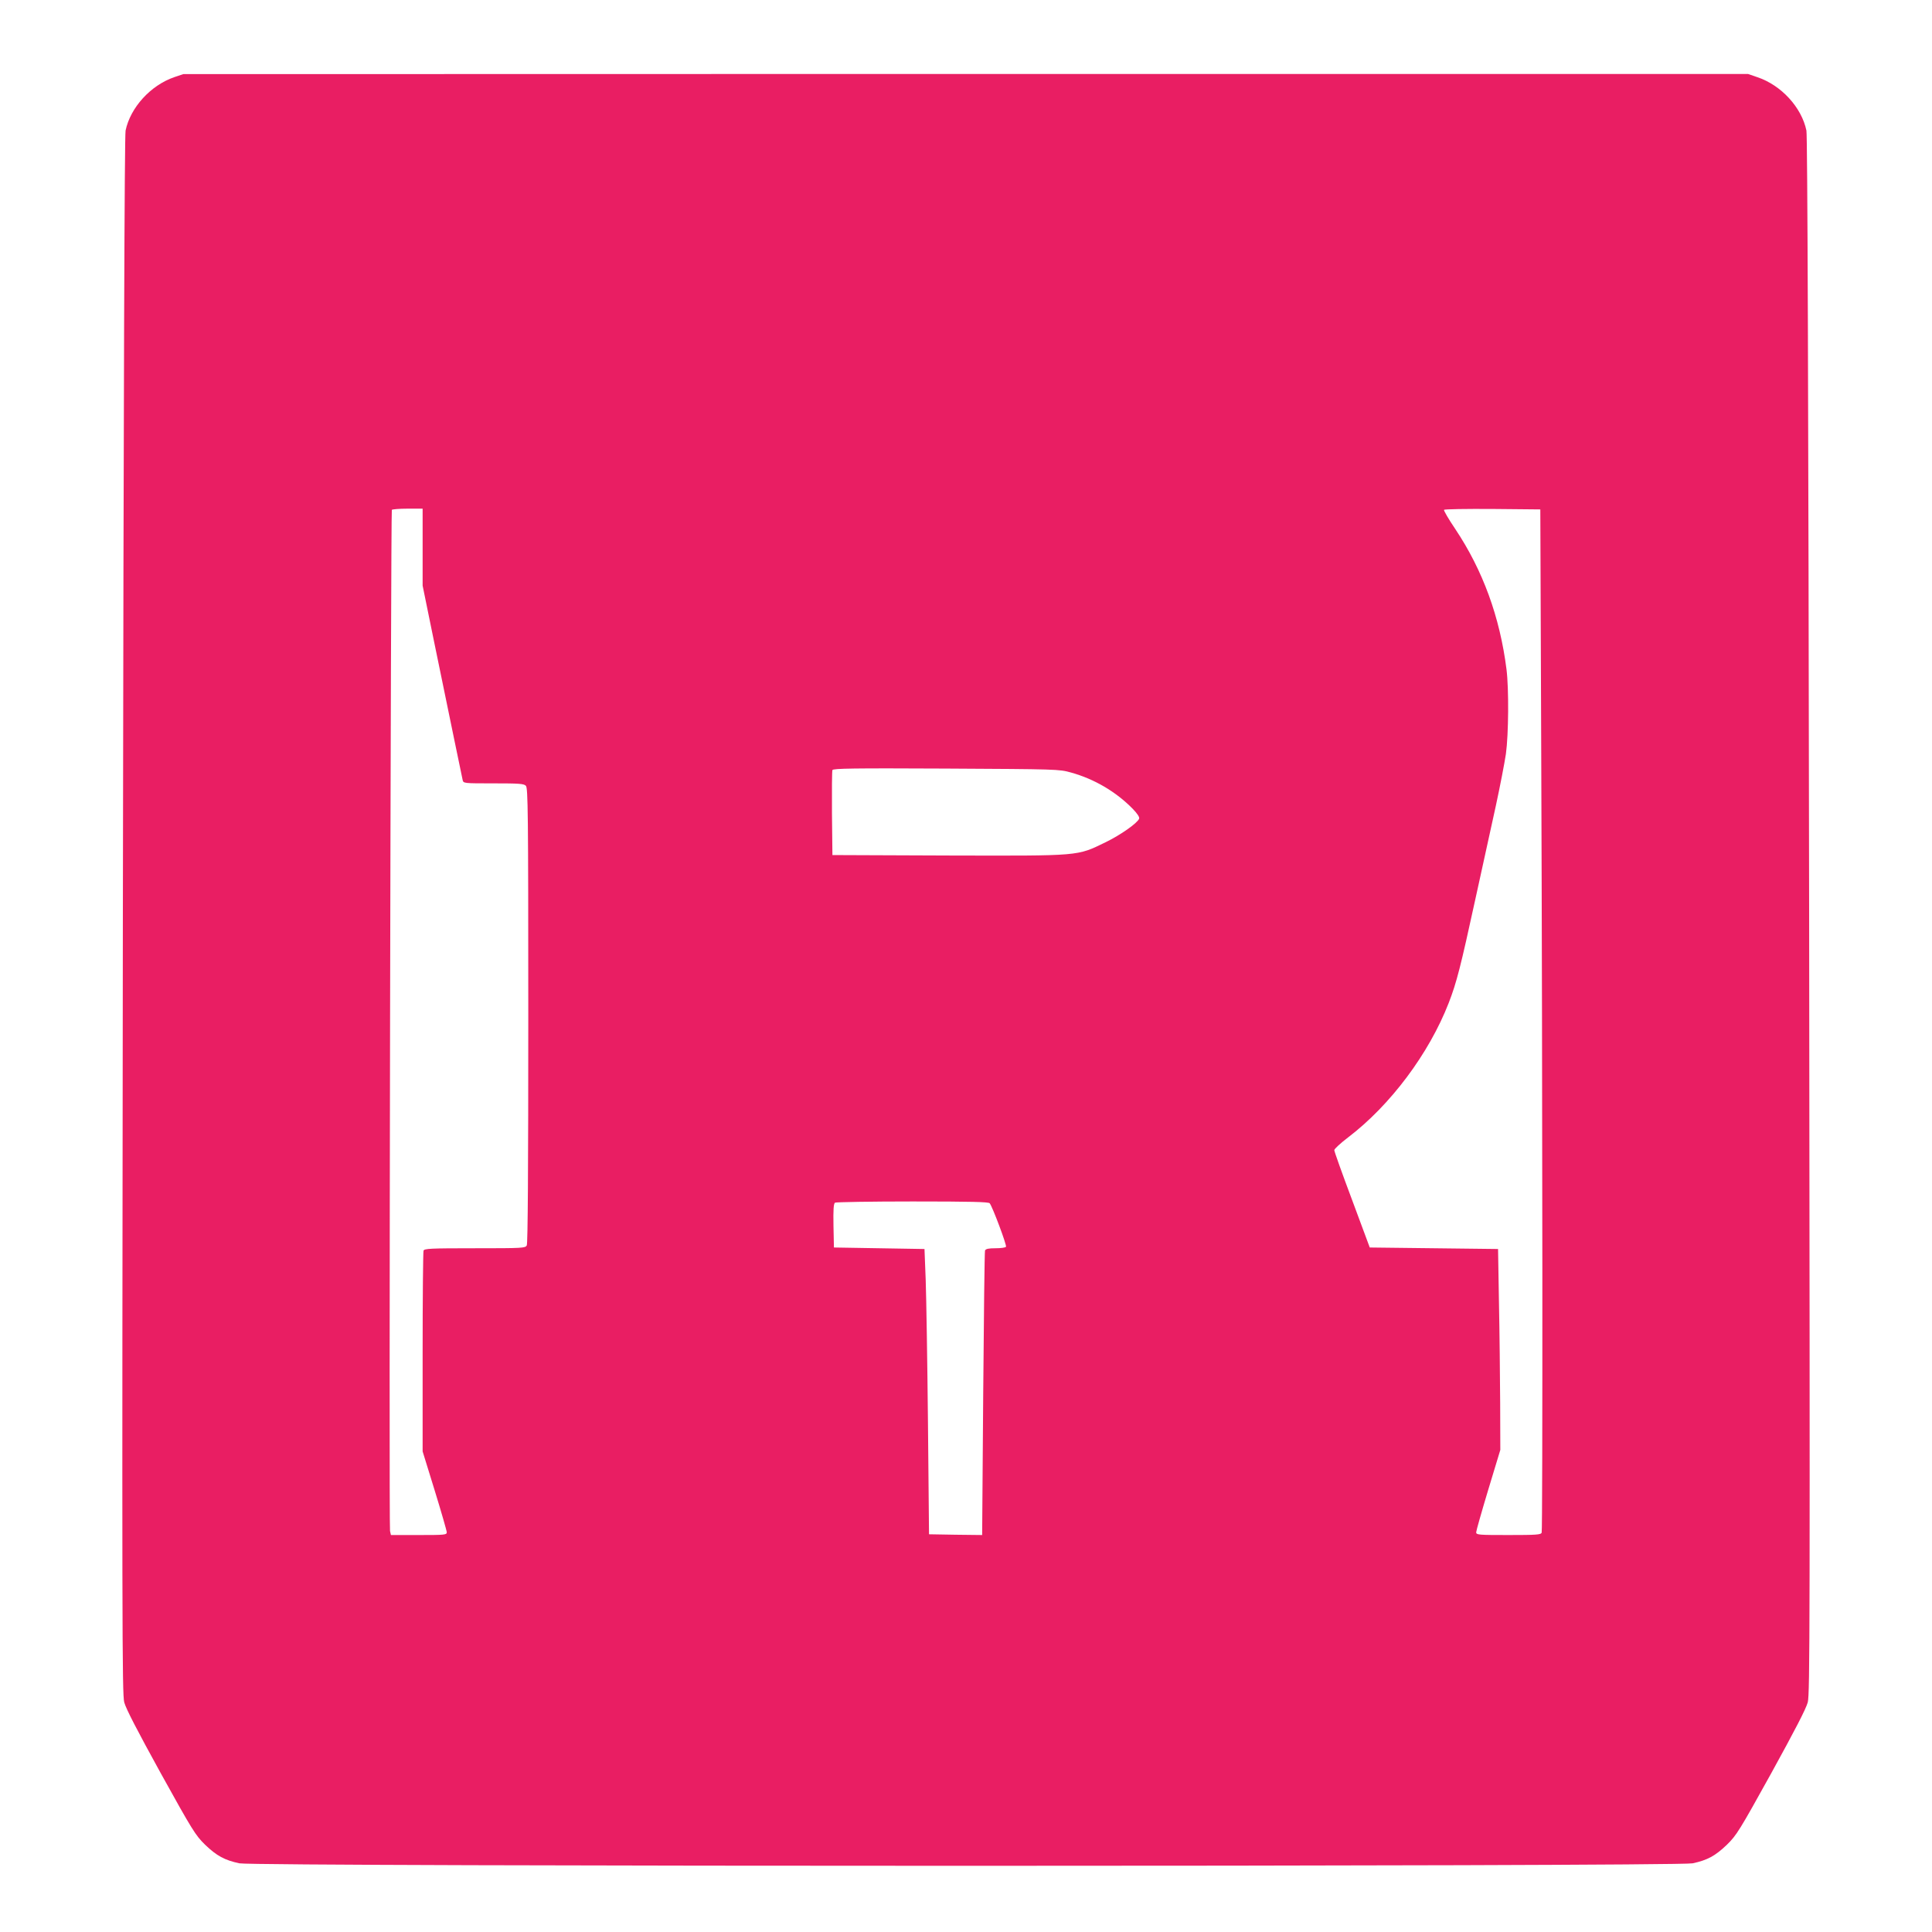
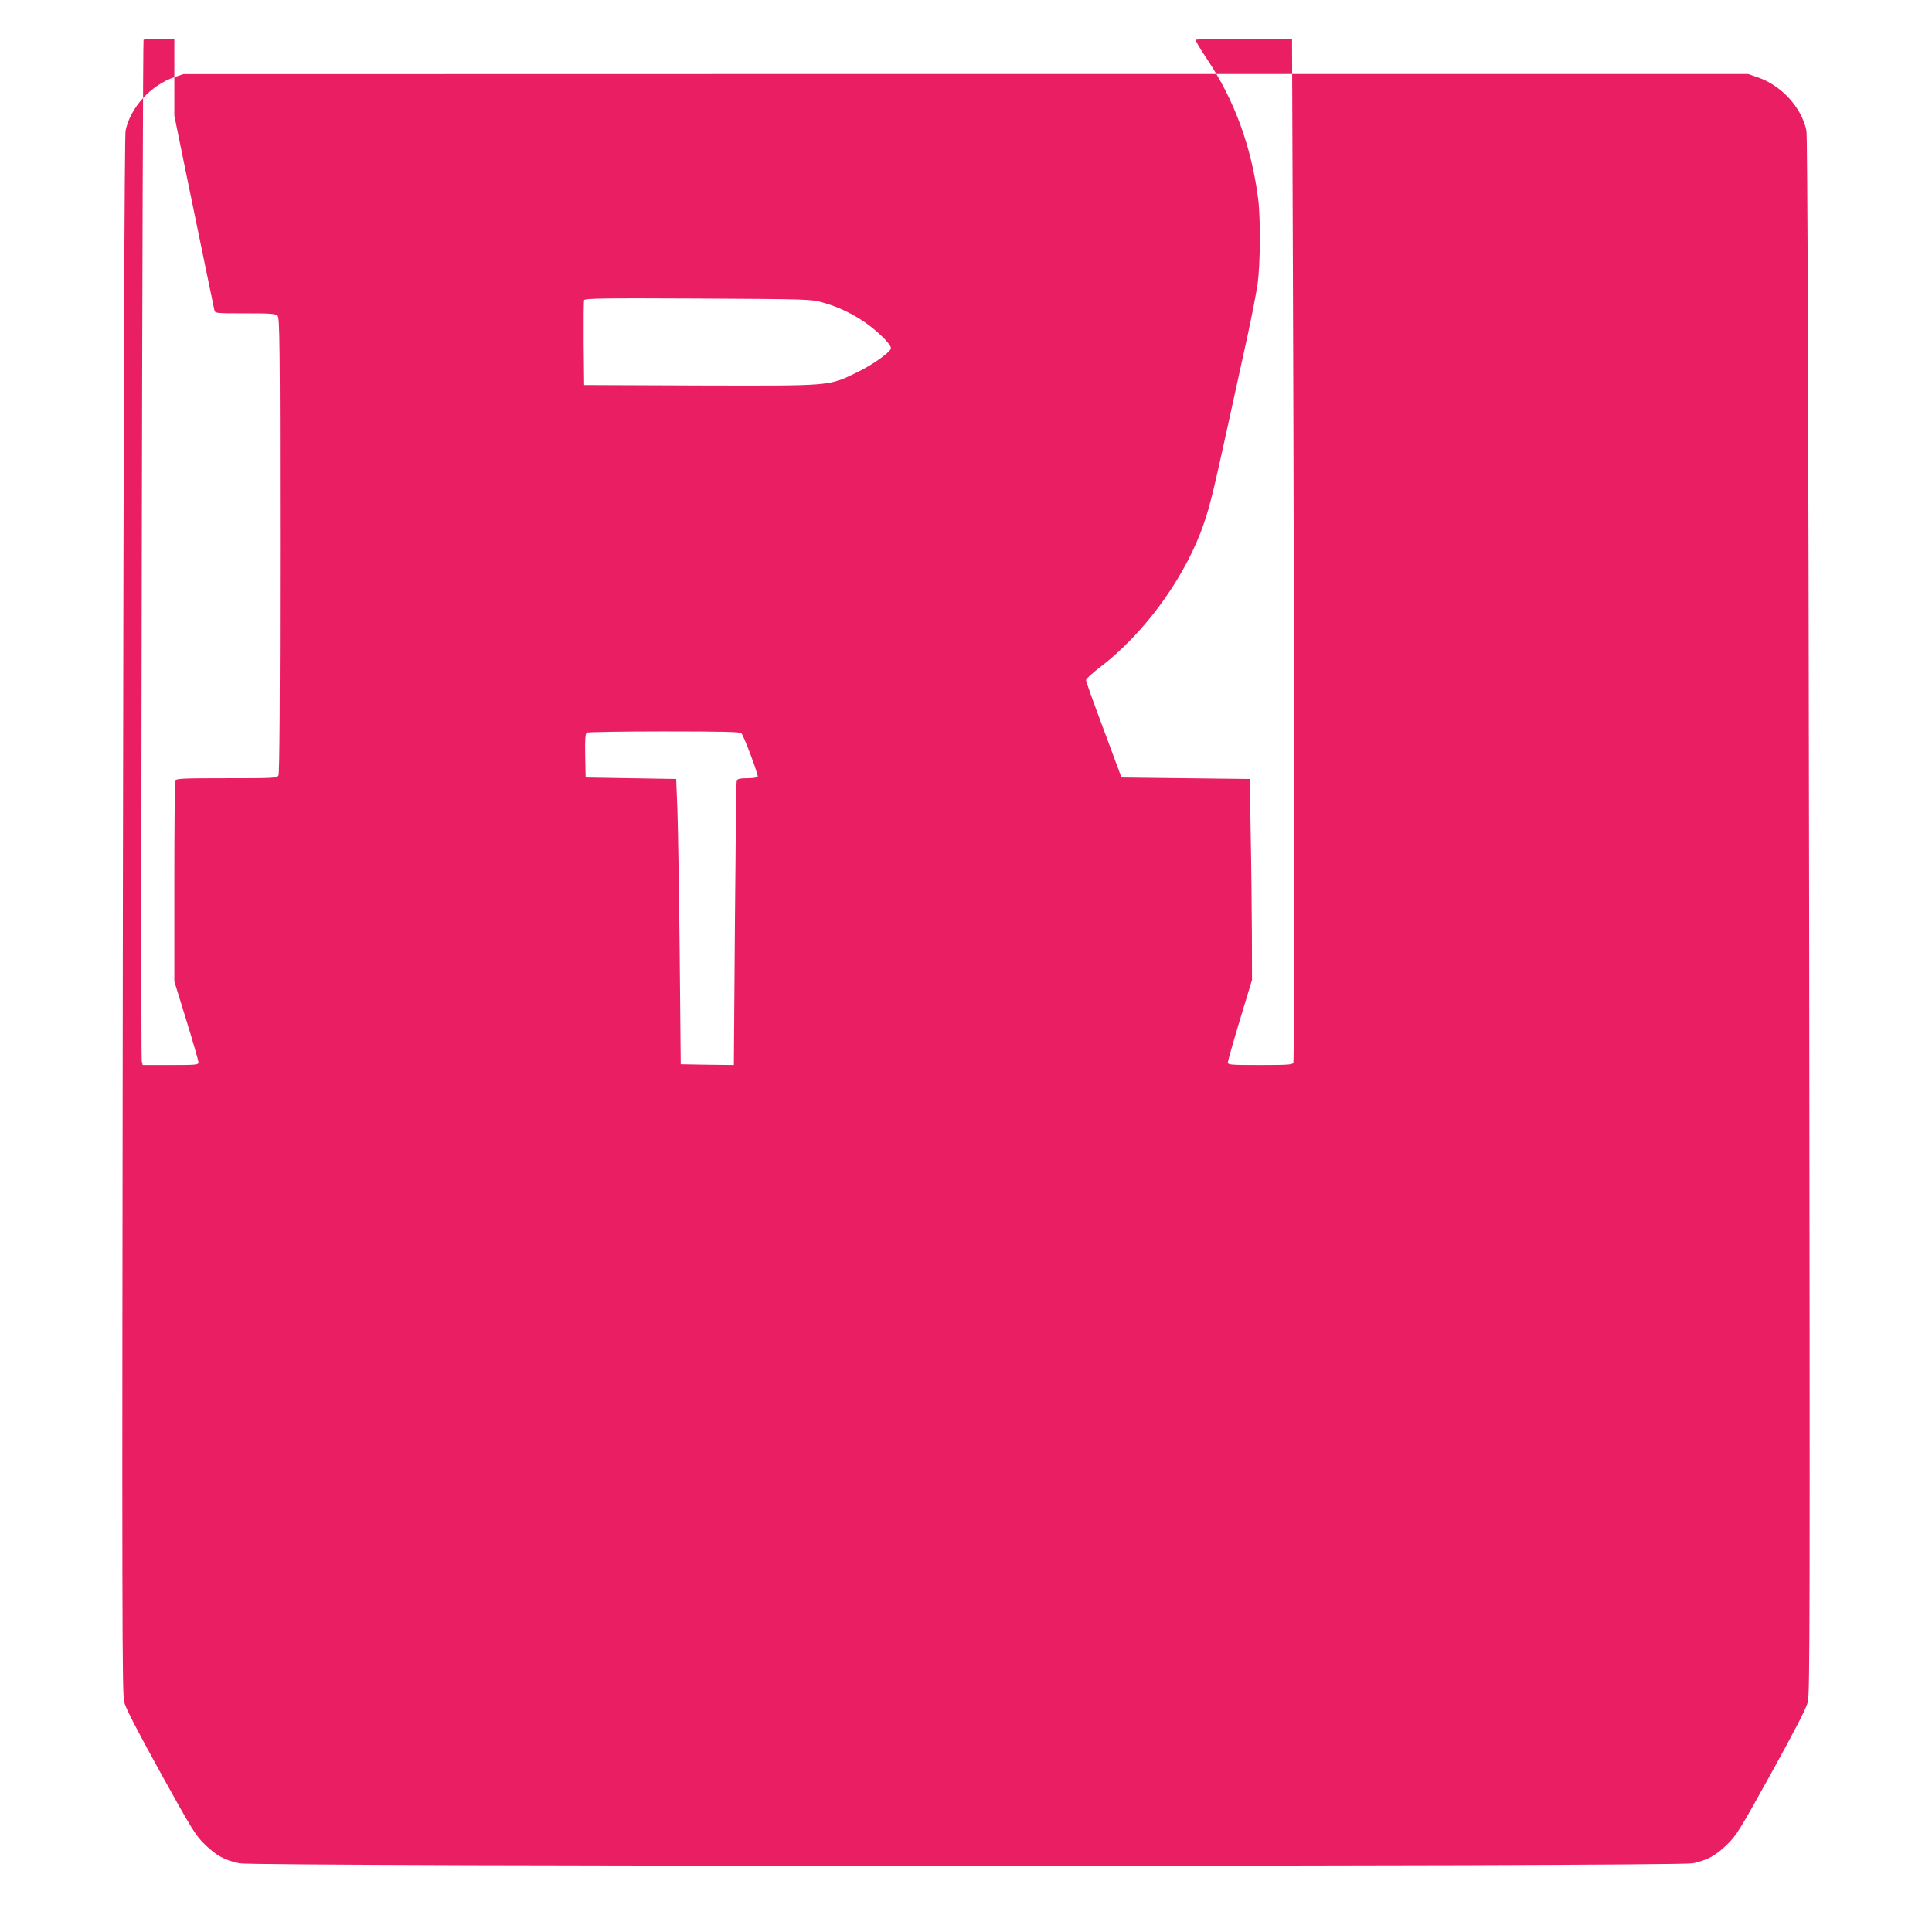
<svg xmlns="http://www.w3.org/2000/svg" version="1.0" width="1280pt" height="1280pt" viewBox="0 0 1280 1280" preserveAspectRatio="xMidYMid meet">
  <g transform="translate(0,1280) scale(0.1,-0.1)" fill="#e91e63" stroke="none">
-     <path d="M1155 12289 c-157 -54 -291 -201 -323 -354 -7 -34 -13 -1669 -18 -5200 -6 -4732 -5 -5155 9 -5213 12 -44 84 -183 242 -470 211 -381 230 -411 293 -473 78 -75 130 -103 228 -124 104 -22 9524 -22 9628 0 98 21 150 49 228 124 63 62 82 92 293 473 158 287 230 426 242 470 14 58 15 481 9 5213 -5 3531 -11 5166 -18 5200 -32 154 -167 301 -326 354 l-61 21 -5183 0 -5183 -1 -60 -20z m1645 -3114 l0 -255 75 -367 c114 -552 184 -895 190 -920 5 -23 6 -23 204 -23 168 0 202 -2 215 -16 14 -14 16 -166 16 -1520 0 -1019 -3 -1512 -10 -1525 -10 -18 -25 -19 -344 -19 -295 0 -335 -2 -340 -16 -3 -9 -6 -311 -6 -673 l0 -657 80 -259 c44 -143 80 -268 80 -277 0 -17 -15 -18 -185 -18 l-185 0 -6 27 c-8 30 5 6753 12 6765 3 4 50 8 105 8 l99 0 0 -255z m7411 -1355 c9 -2259 10 -5155 3 -5174 -5 -14 -34 -16 -220 -16 -197 0 -214 1 -214 18 0 9 36 136 80 282 l80 264 -1 311 c-1 170 -4 470 -8 665 l-6 355 -425 5 -425 5 -117 315 c-65 173 -118 321 -118 330 0 8 41 46 91 84 281 214 536 555 667 891 53 137 79 240 176 685 47 212 108 491 136 620 28 129 58 285 67 345 18 131 20 432 4 560 -44 348 -157 657 -340 931 -44 65 -77 122 -74 126 2 5 147 7 321 6 l317 -3 6 -1605z m-3116 -138 c155 -43 298 -127 409 -240 31 -32 47 -56 43 -66 -11 -29 -123 -108 -222 -156 -192 -93 -159 -90 -1040 -88 l-770 3 -3 275 c-1 151 0 281 3 288 4 11 139 13 752 10 736 -4 749 -4 828 -26z m-538 -2854 c19 -24 114 -278 108 -288 -3 -6 -35 -10 -70 -10 -46 0 -64 -4 -69 -15 -3 -8 -8 -436 -12 -950 l-7 -935 -176 2 -176 3 -7 740 c-4 407 -11 832 -15 945 l-8 205 -300 5 -300 5 -3 144 c-2 109 1 146 10 153 7 4 239 8 514 8 390 0 504 -3 511 -12z" />
+     <path d="M1155 12289 c-157 -54 -291 -201 -323 -354 -7 -34 -13 -1669 -18 -5200 -6 -4732 -5 -5155 9 -5213 12 -44 84 -183 242 -470 211 -381 230 -411 293 -473 78 -75 130 -103 228 -124 104 -22 9524 -22 9628 0 98 21 150 49 228 124 63 62 82 92 293 473 158 287 230 426 242 470 14 58 15 481 9 5213 -5 3531 -11 5166 -18 5200 -32 154 -167 301 -326 354 l-61 21 -5183 0 -5183 -1 -60 -20z l0 -255 75 -367 c114 -552 184 -895 190 -920 5 -23 6 -23 204 -23 168 0 202 -2 215 -16 14 -14 16 -166 16 -1520 0 -1019 -3 -1512 -10 -1525 -10 -18 -25 -19 -344 -19 -295 0 -335 -2 -340 -16 -3 -9 -6 -311 -6 -673 l0 -657 80 -259 c44 -143 80 -268 80 -277 0 -17 -15 -18 -185 -18 l-185 0 -6 27 c-8 30 5 6753 12 6765 3 4 50 8 105 8 l99 0 0 -255z m7411 -1355 c9 -2259 10 -5155 3 -5174 -5 -14 -34 -16 -220 -16 -197 0 -214 1 -214 18 0 9 36 136 80 282 l80 264 -1 311 c-1 170 -4 470 -8 665 l-6 355 -425 5 -425 5 -117 315 c-65 173 -118 321 -118 330 0 8 41 46 91 84 281 214 536 555 667 891 53 137 79 240 176 685 47 212 108 491 136 620 28 129 58 285 67 345 18 131 20 432 4 560 -44 348 -157 657 -340 931 -44 65 -77 122 -74 126 2 5 147 7 321 6 l317 -3 6 -1605z m-3116 -138 c155 -43 298 -127 409 -240 31 -32 47 -56 43 -66 -11 -29 -123 -108 -222 -156 -192 -93 -159 -90 -1040 -88 l-770 3 -3 275 c-1 151 0 281 3 288 4 11 139 13 752 10 736 -4 749 -4 828 -26z m-538 -2854 c19 -24 114 -278 108 -288 -3 -6 -35 -10 -70 -10 -46 0 -64 -4 -69 -15 -3 -8 -8 -436 -12 -950 l-7 -935 -176 2 -176 3 -7 740 c-4 407 -11 832 -15 945 l-8 205 -300 5 -300 5 -3 144 c-2 109 1 146 10 153 7 4 239 8 514 8 390 0 504 -3 511 -12z" />
  </g>
</svg>